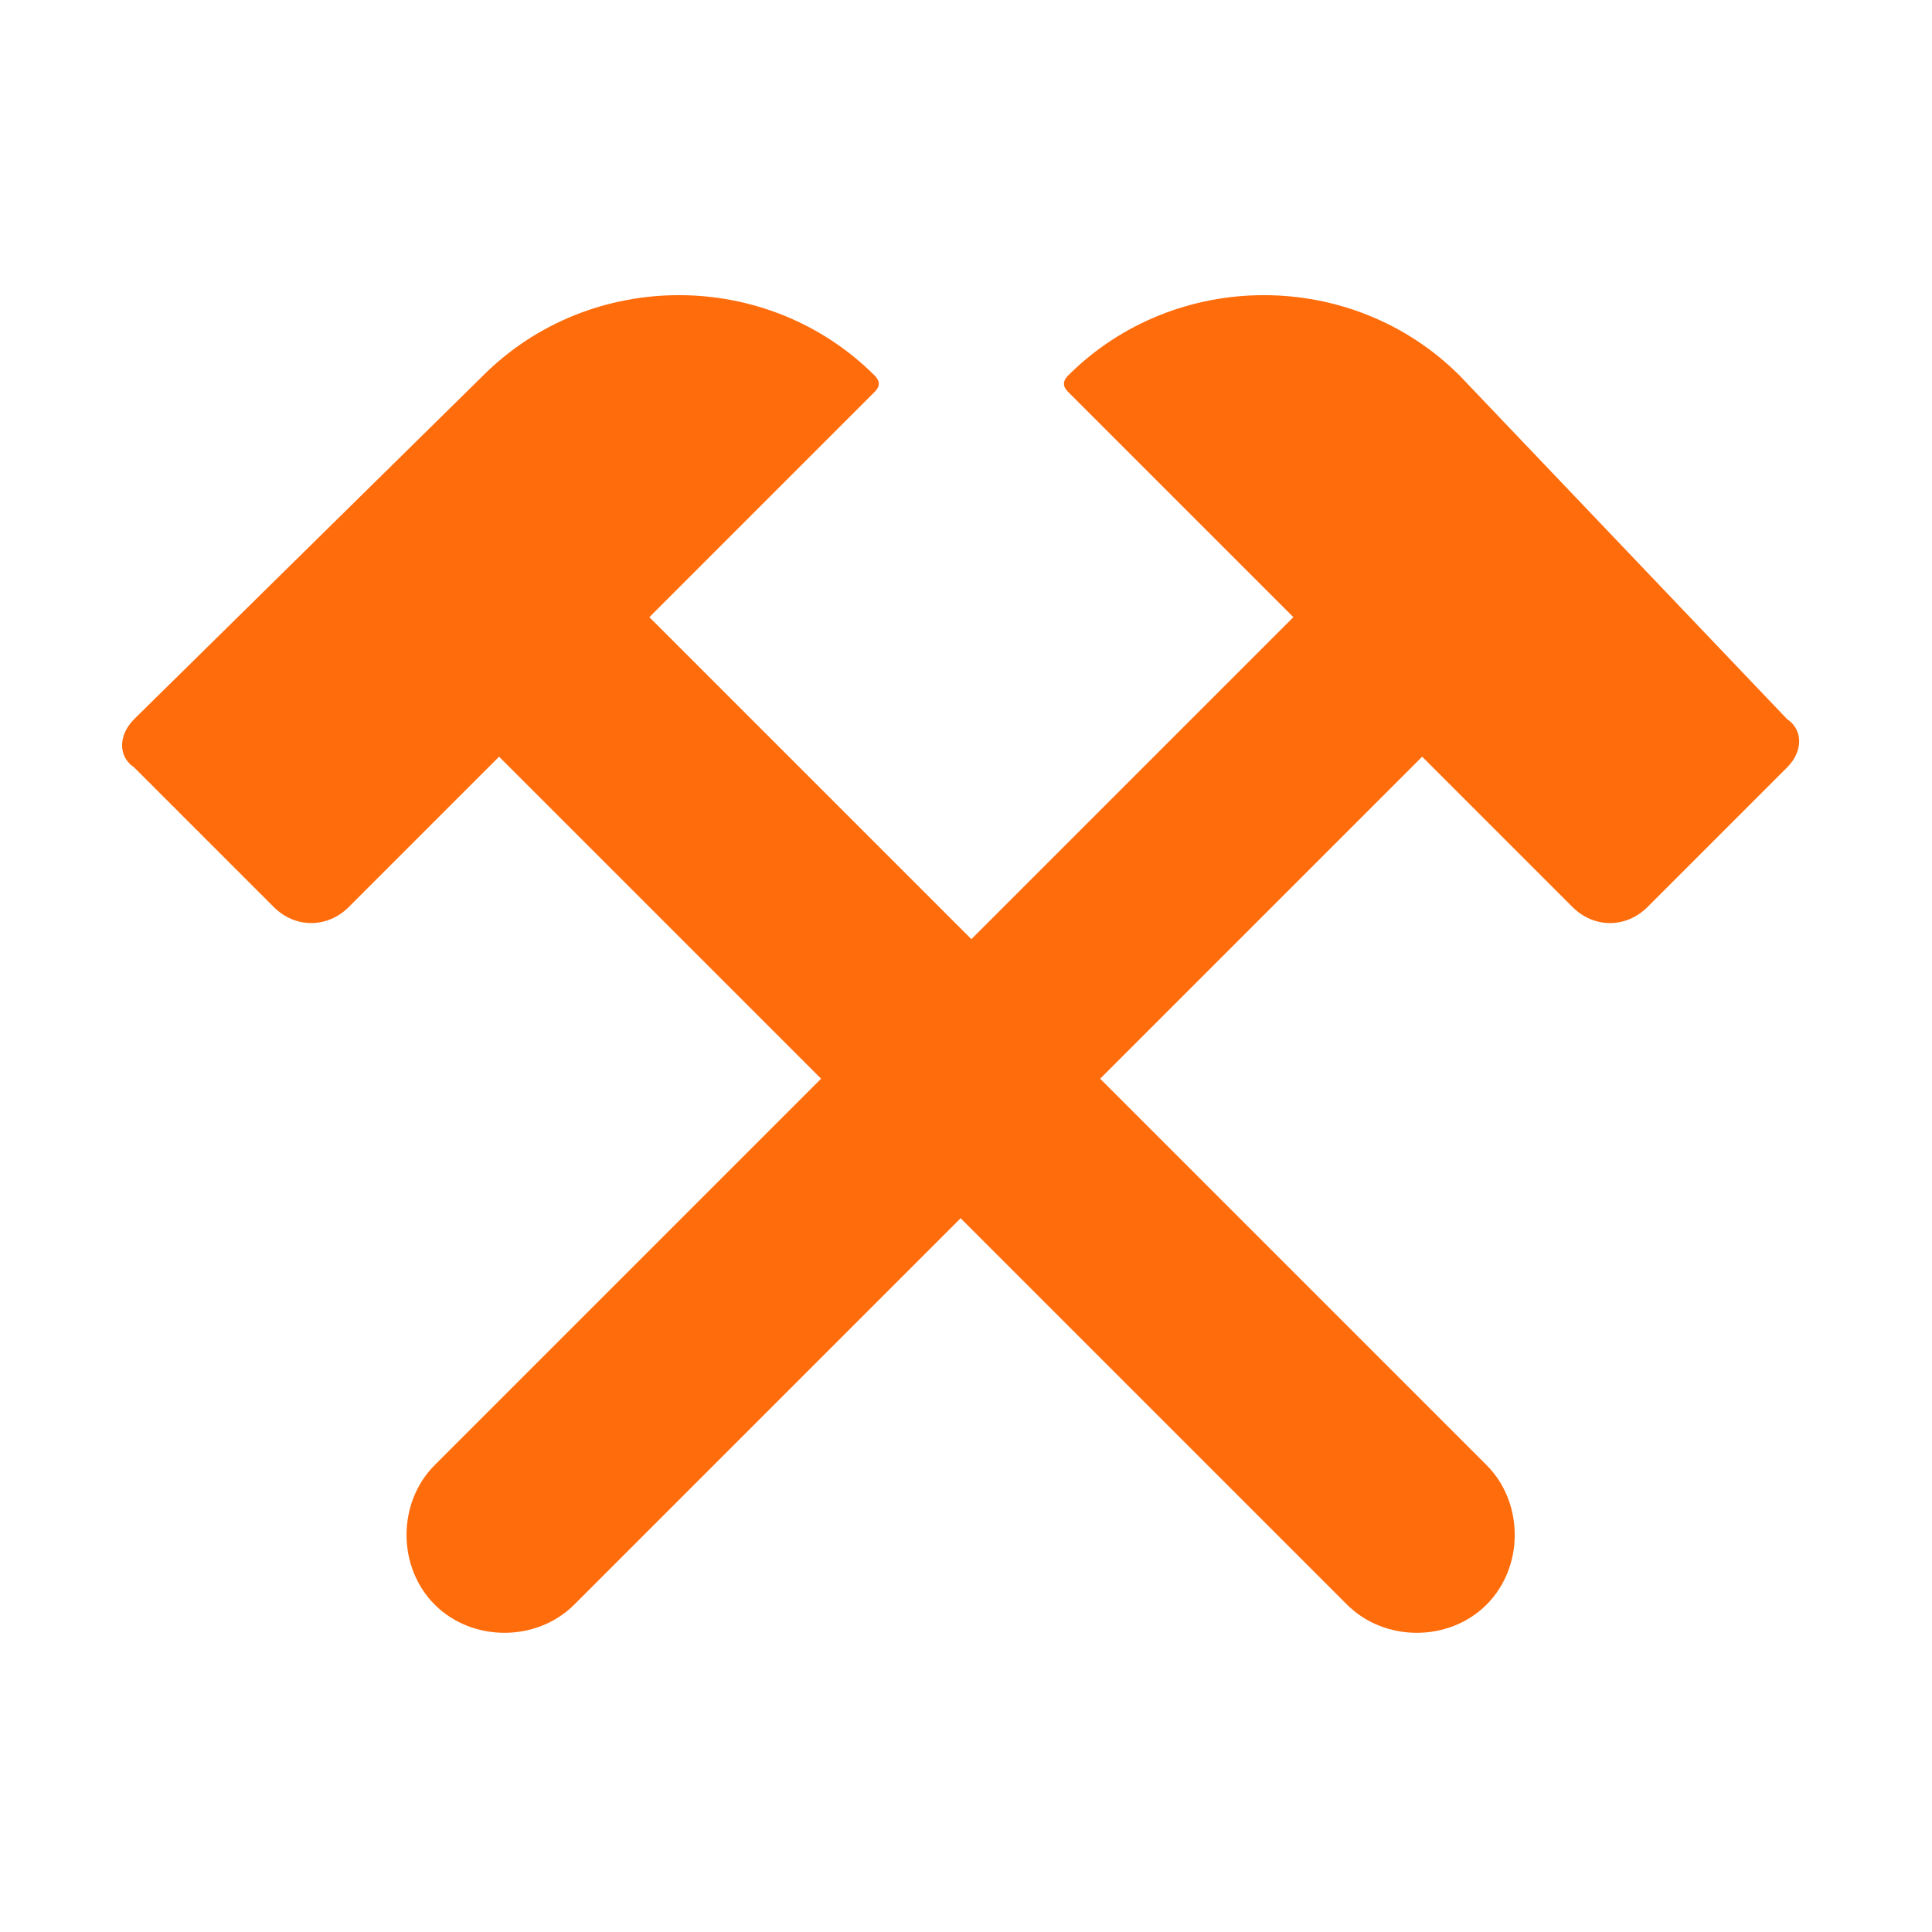
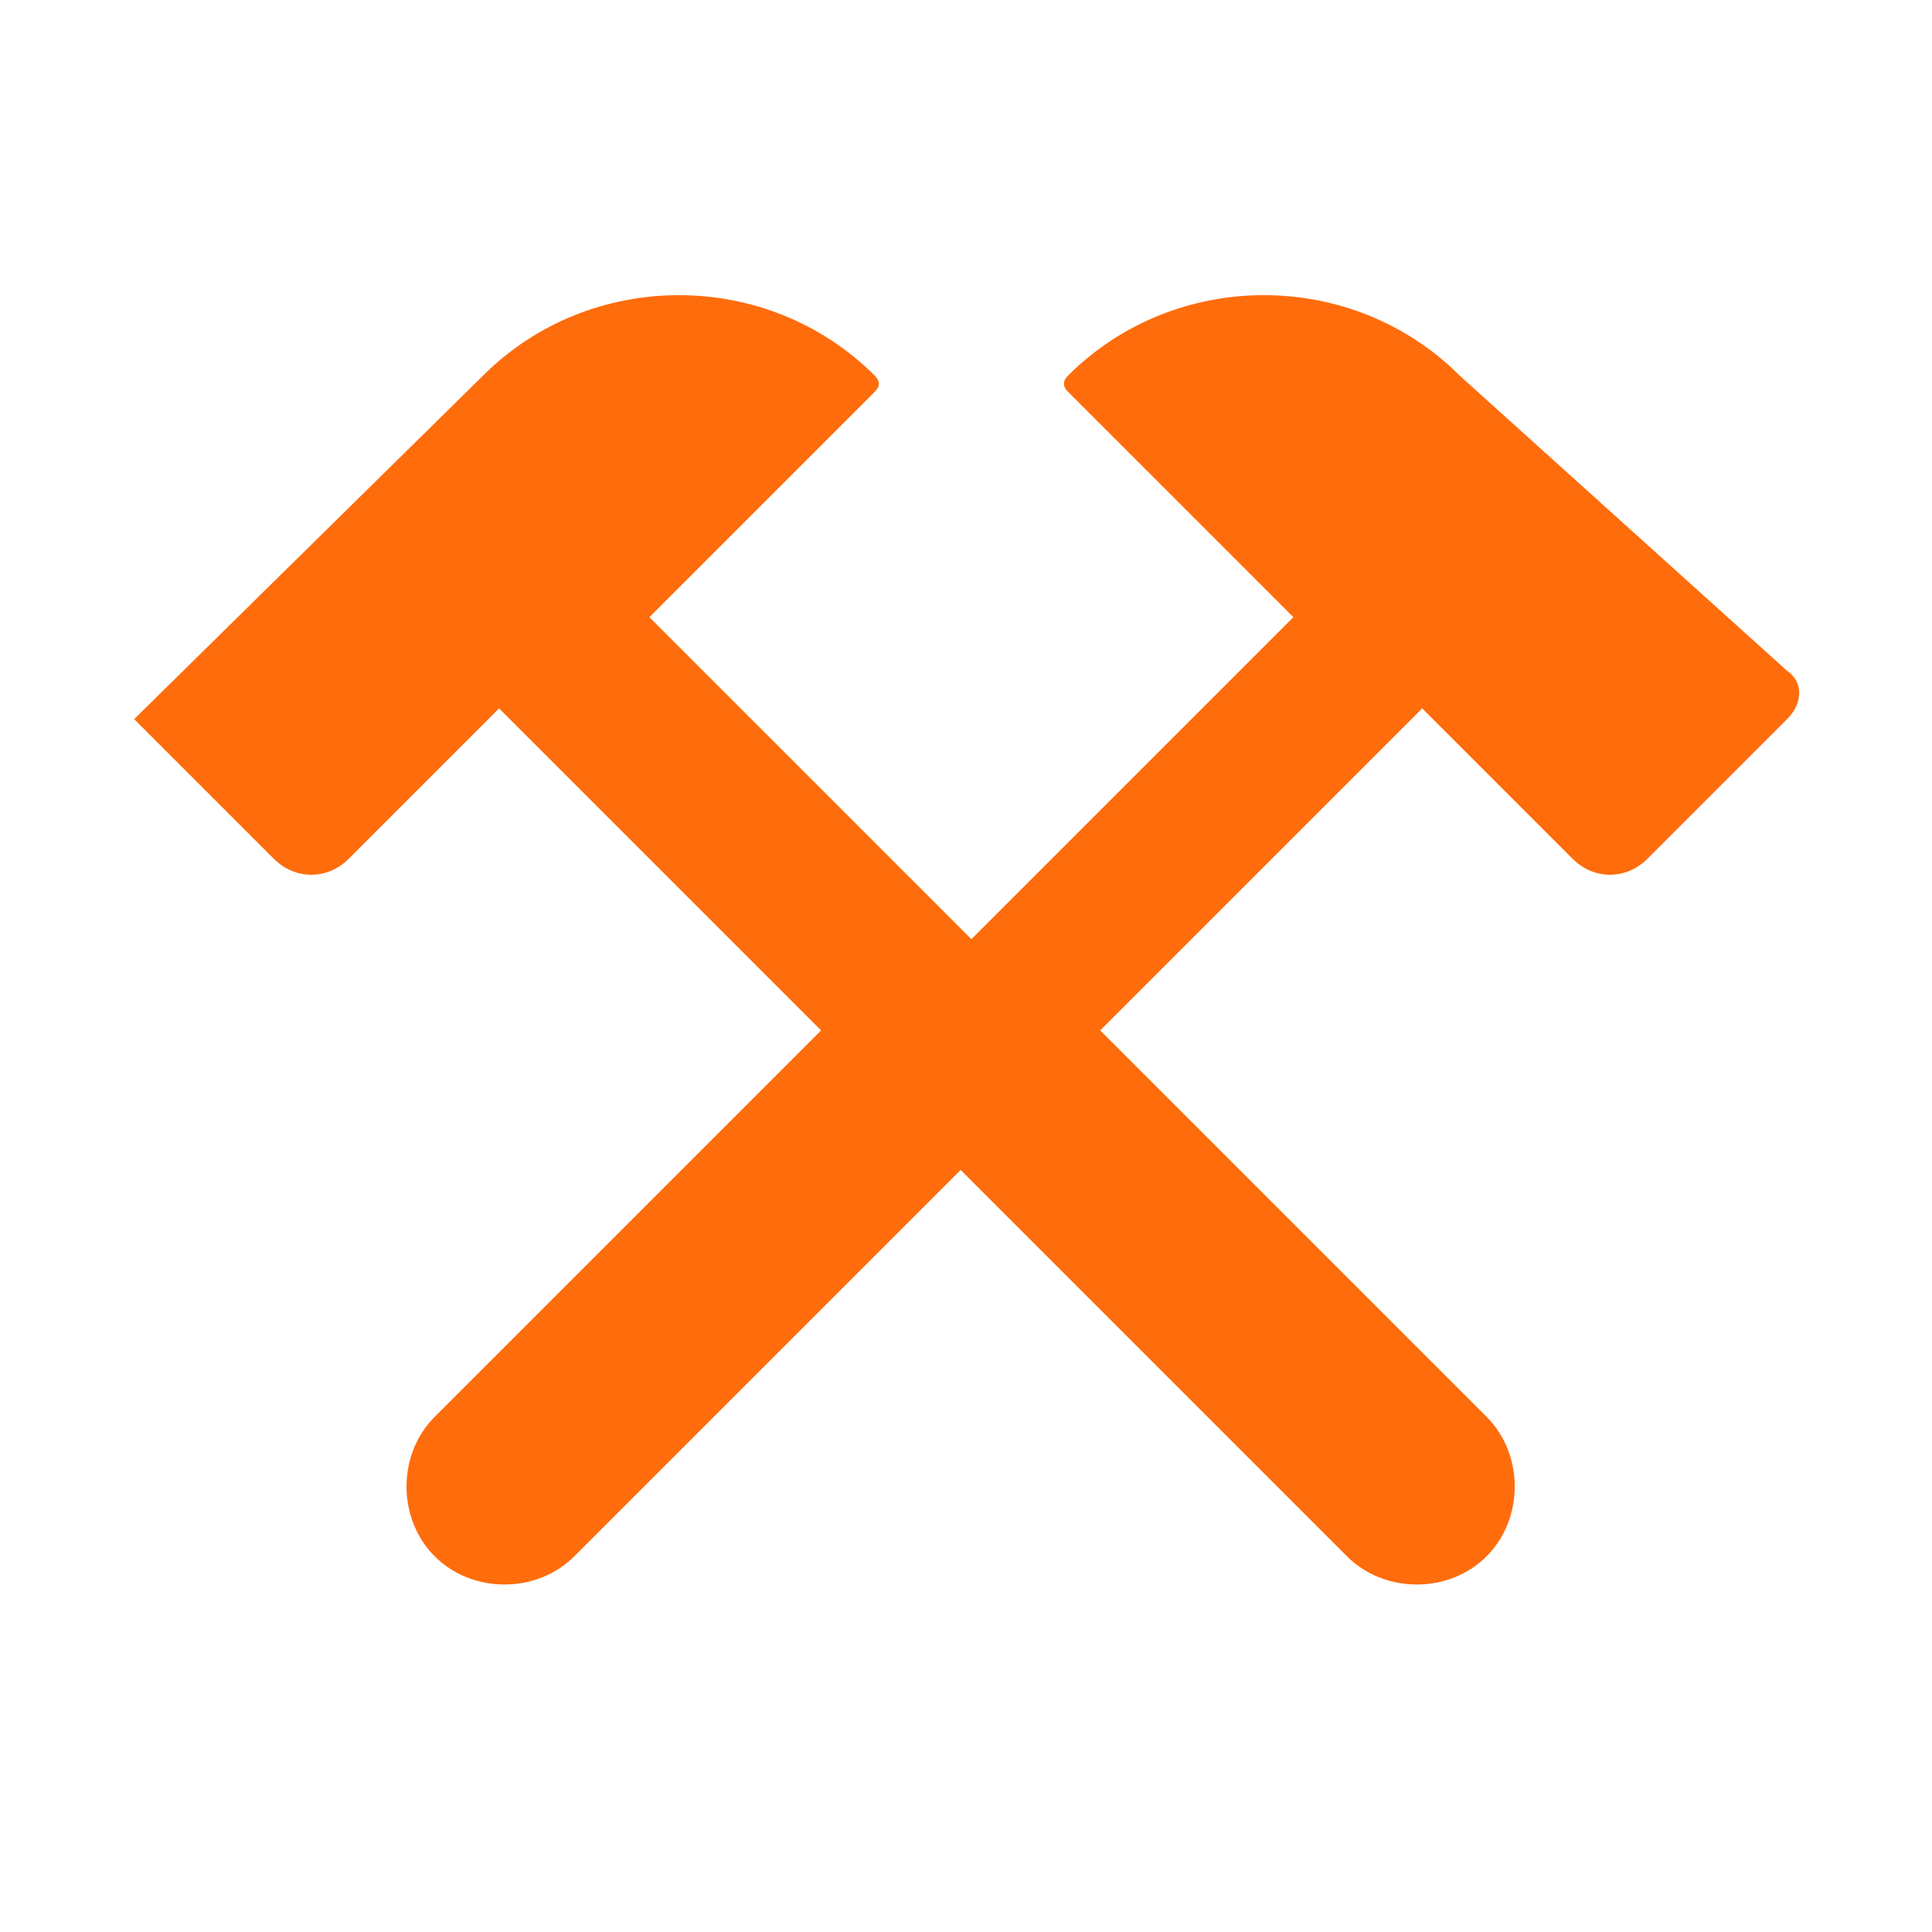
<svg xmlns="http://www.w3.org/2000/svg" version="1.1" id="Layer_1" x="0px" y="0px" viewBox="0 0 36 36" style="enable-background:new 0 0 36 36;" xml:space="preserve">
  <style type="text/css">
	.st0{fill:#FF6C0C;}
</style>
-   <path class="st0" d="M2.5,13.4c-0.3,0.3-0.3,0.7,0,0.9l2.6,2.6c0.4,0.4,1,0.4,1.4,0l2.8-2.8l6,6l-7.2,7.2c-0.7,0.7-0.7,1.9,0,2.6  c0.7,0.7,1.9,0.7,2.6,0l7.2-7.2l7.2,7.2c0.7,0.7,1.9,0.7,2.6,0c0.7-0.7,0.7-1.9,0-2.6l-7.2-7.2l6-6l2.8,2.8c0.4,0.4,1,0.4,1.4,0  l2.6-2.6c0.3-0.3,0.3-0.7,0-0.9L27.2,7c-2-2-5.3-2-7.3,0c-0.1,0.1-0.1,0.2,0,0.3l4.2,4.2l-6,6l-6-6l4.2-4.2c0.1-0.1,0.1-0.2,0-0.3  c-2-2-5.3-2-7.3,0L2.5,13.4z" />
+   <path class="st0" d="M2.5,13.4l2.6,2.6c0.4,0.4,1,0.4,1.4,0l2.8-2.8l6,6l-7.2,7.2c-0.7,0.7-0.7,1.9,0,2.6  c0.7,0.7,1.9,0.7,2.6,0l7.2-7.2l7.2,7.2c0.7,0.7,1.9,0.7,2.6,0c0.7-0.7,0.7-1.9,0-2.6l-7.2-7.2l6-6l2.8,2.8c0.4,0.4,1,0.4,1.4,0  l2.6-2.6c0.3-0.3,0.3-0.7,0-0.9L27.2,7c-2-2-5.3-2-7.3,0c-0.1,0.1-0.1,0.2,0,0.3l4.2,4.2l-6,6l-6-6l4.2-4.2c0.1-0.1,0.1-0.2,0-0.3  c-2-2-5.3-2-7.3,0L2.5,13.4z" />
</svg>